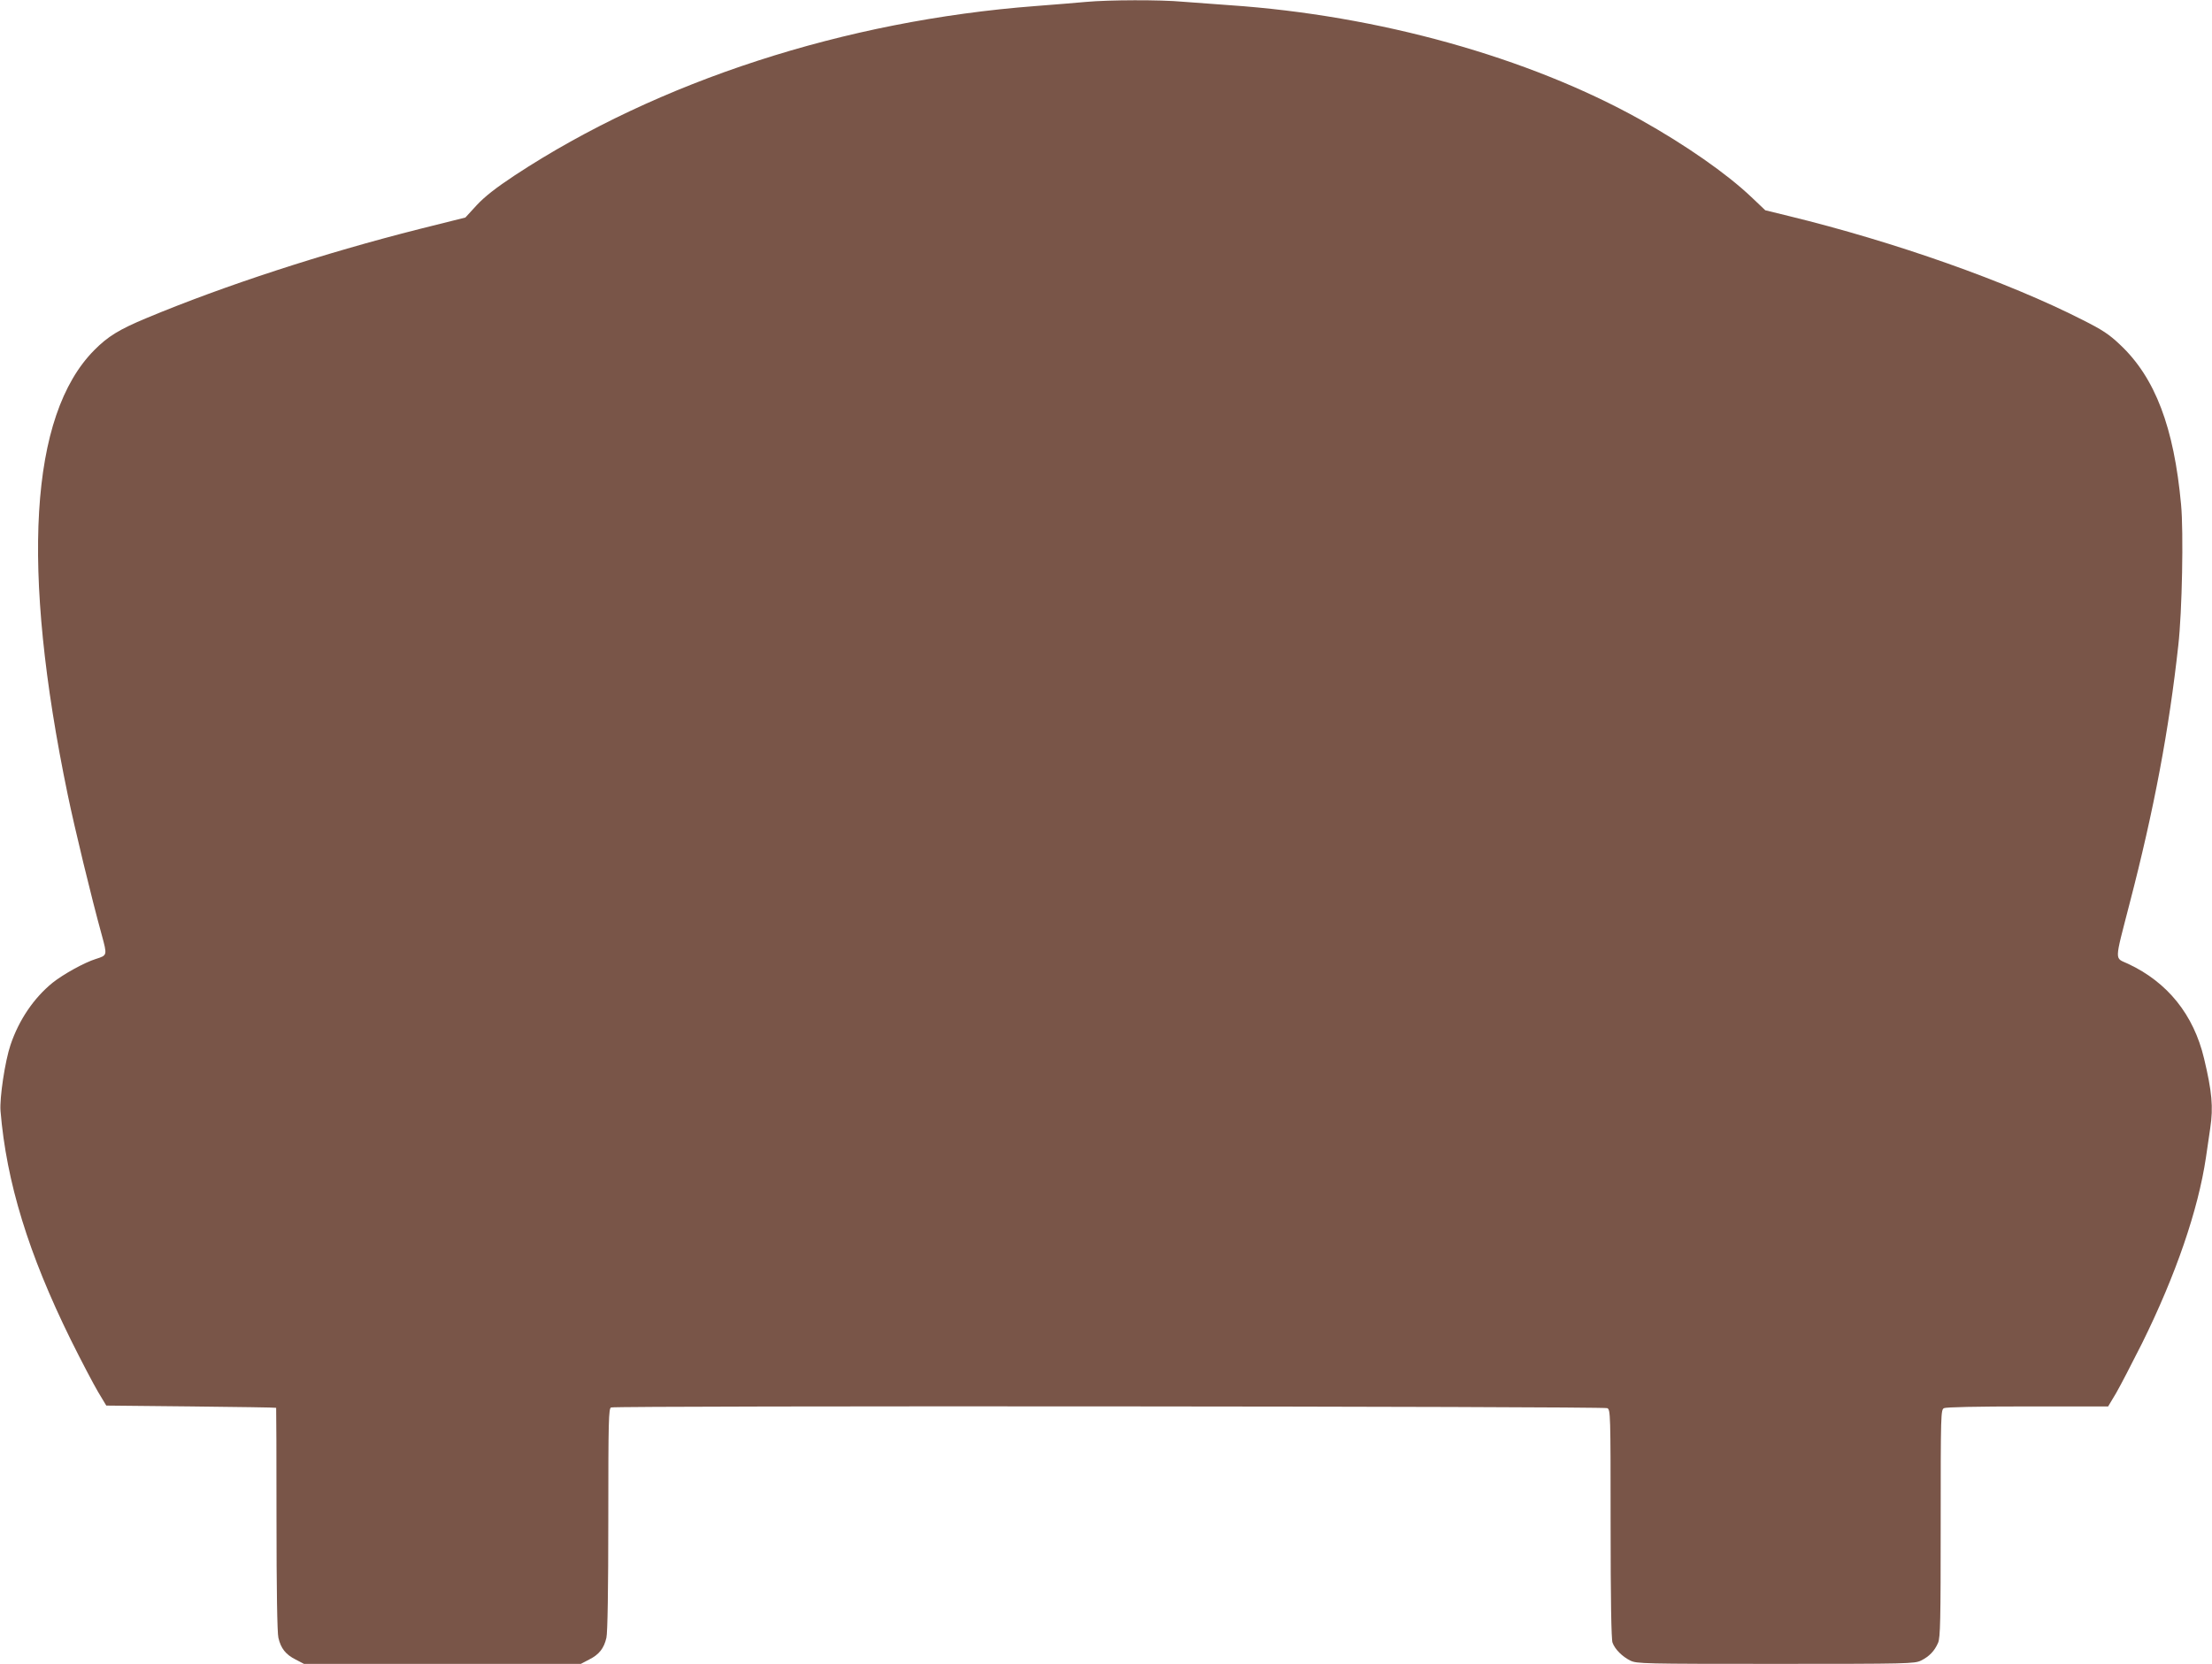
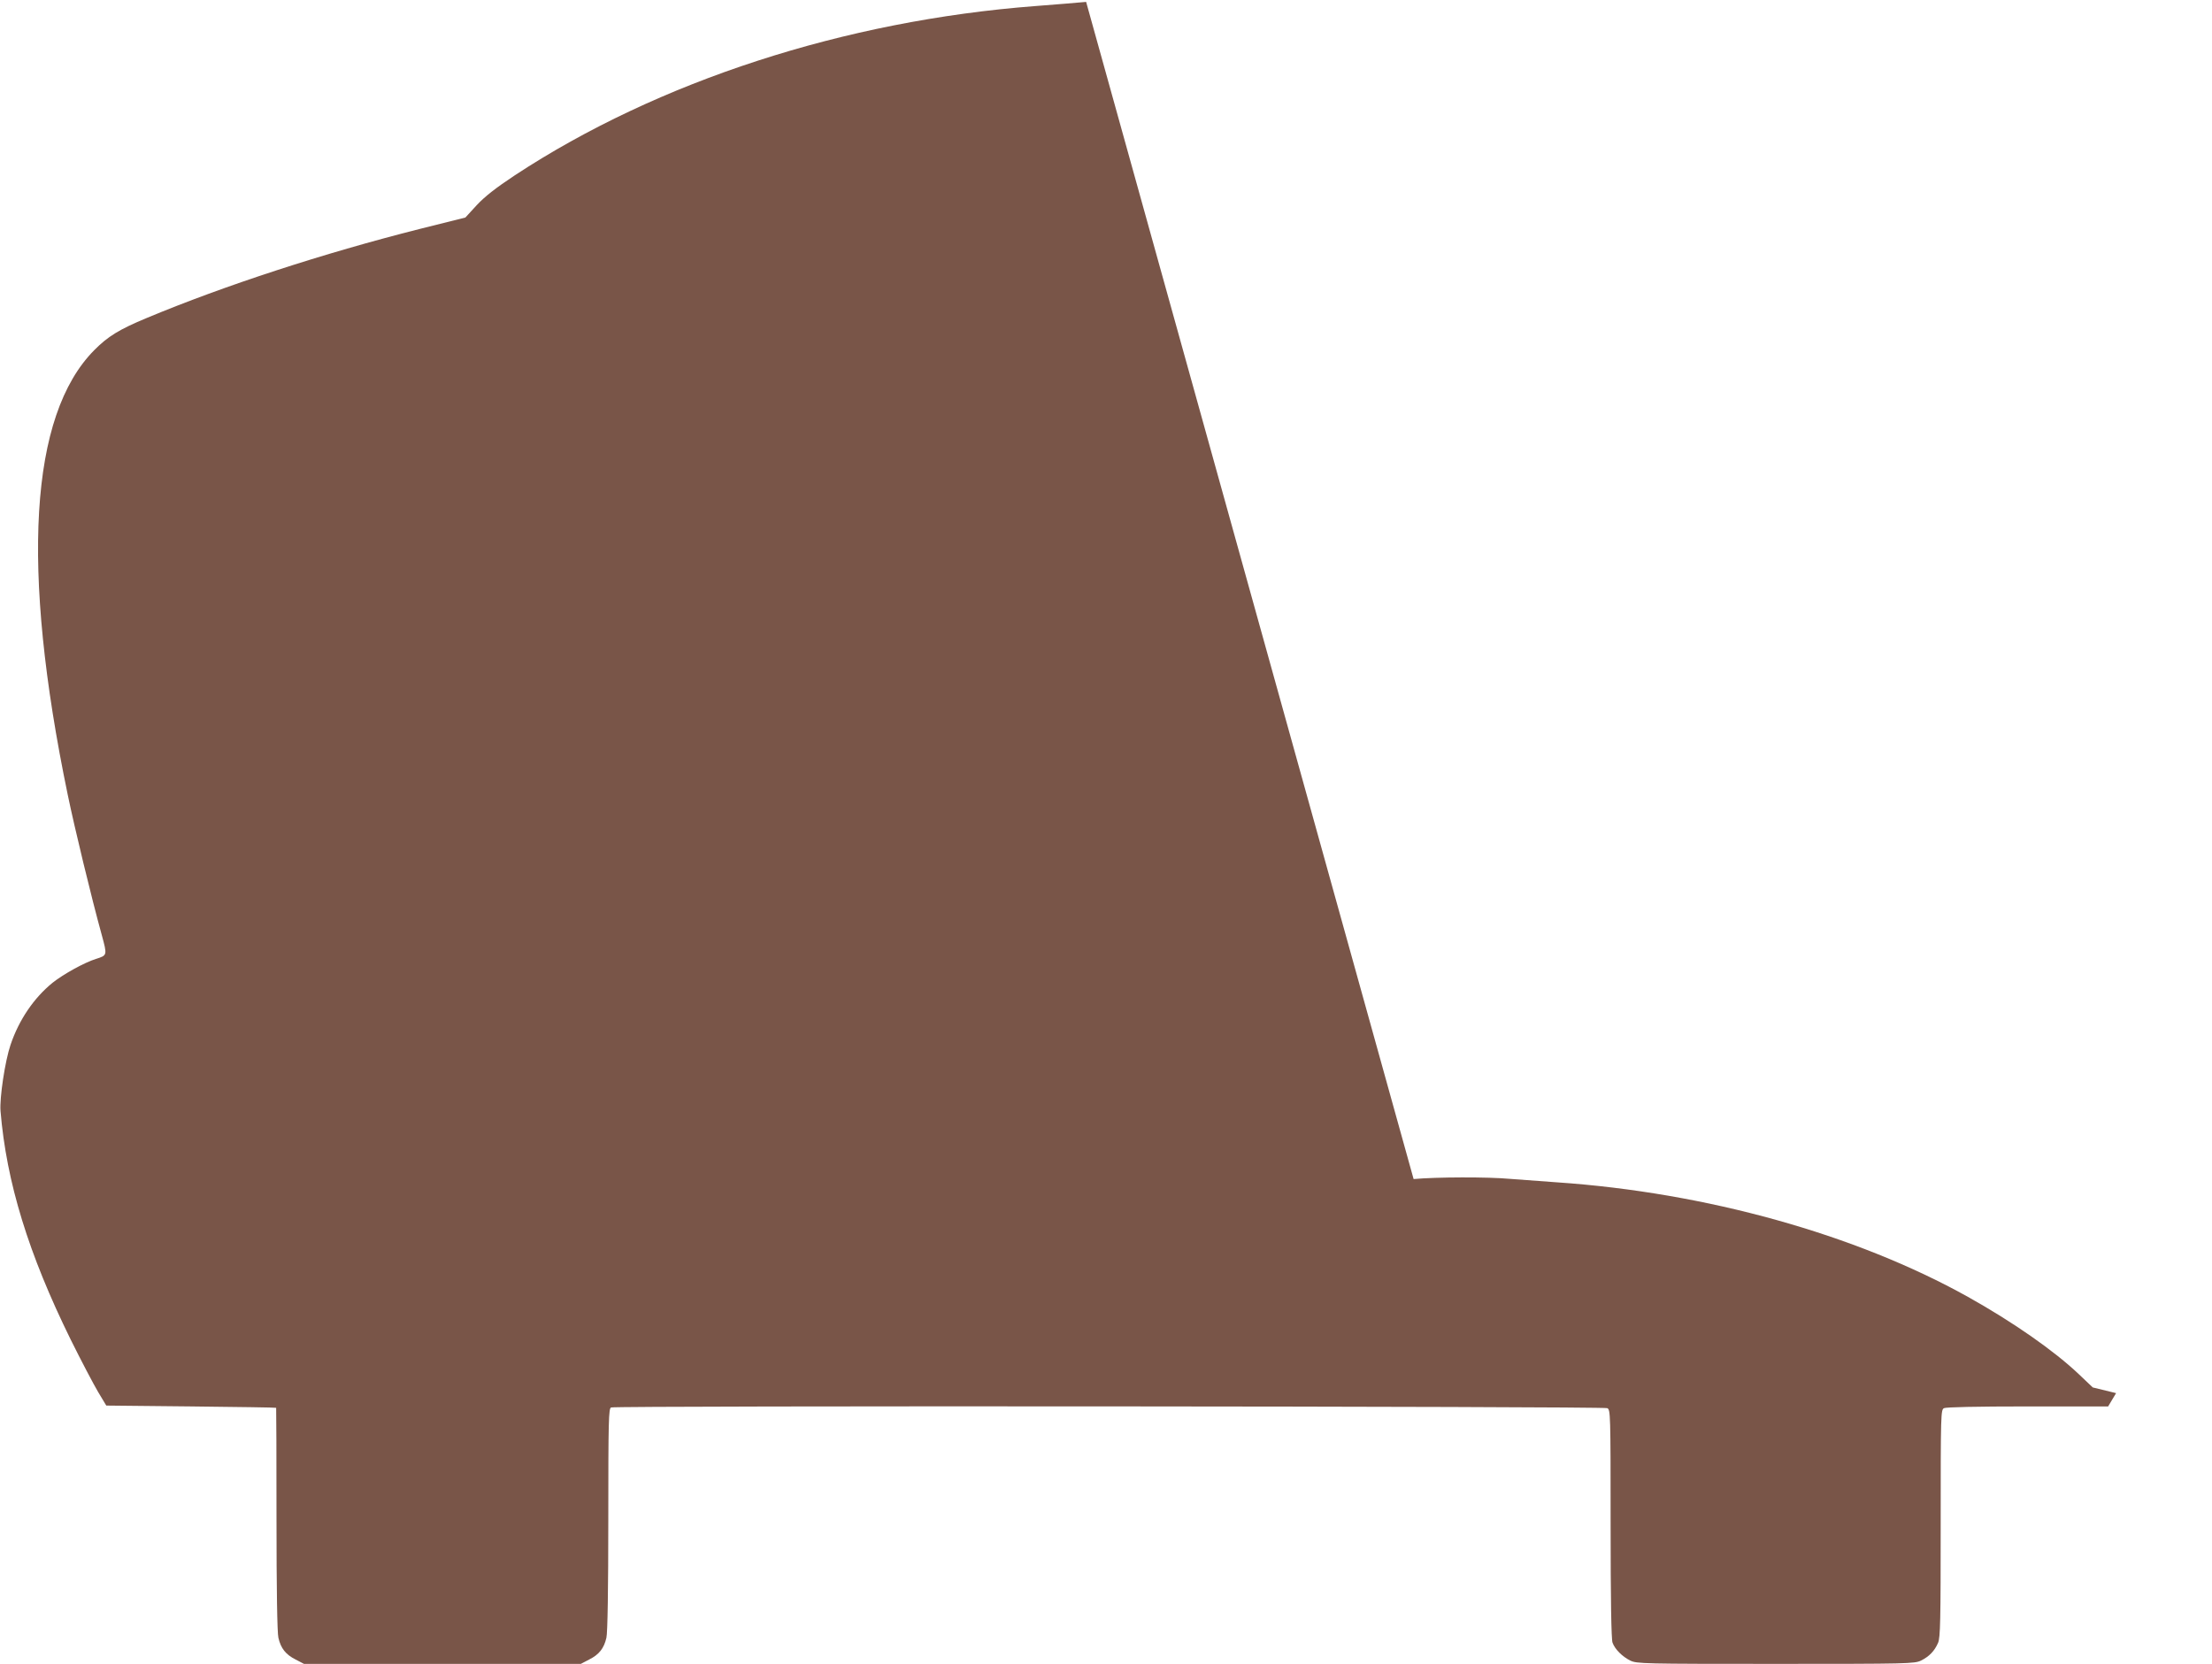
<svg xmlns="http://www.w3.org/2000/svg" version="1.0" width="1280pt" height="963pt" viewBox="0 0 1280 963" preserveAspectRatio="xMidYMid meet">
  <g transform="translate(0,963) scale(0.1,-0.1)" fill="#795548" stroke="none">
-     <path d="M6285 9619 c-49 -5 -181 -15 -293 -24 -1103 -84 -2184 -435 -3012 -979 -113 -75 -173 -122 -221 -173 l-66 -72 -264 -66 c-558 -141 -1131 -328 -1579 -515 -161 -67 -226 -107 -305 -187 -373 -377 -426 -1257 -153 -2573 39 -189 137 -595 197 -812 32 -118 32 -117 -34 -138 -67 -21 -188 -88 -251 -138 -108 -88 -194 -214 -243 -359 -32 -94 -64 -308 -58 -383 34 -412 162 -828 407 -1325 60 -121 131 -256 157 -300 l48 -80 490 -5 c270 -3 491 -6 493 -8 1 -1 2 -291 2 -644 0 -398 4 -660 11 -687 14 -61 42 -97 100 -126 l48 -25 801 0 801 0 48 25 c58 29 86 65 100 126 7 27 11 288 11 685 0 576 2 642 16 648 29 11 5744 7 5765 -4 18 -10 19 -28 19 -670 0 -441 4 -668 11 -687 14 -39 57 -81 103 -104 38 -18 72 -19 841 -19 768 0 803 1 841 19 48 24 78 55 99 103 13 32 15 124 15 692 0 638 1 656 19 666 13 6 183 10 485 10 l465 0 46 77 c25 43 92 173 150 288 196 396 325 773 370 1076 8 57 20 134 25 171 18 120 10 210 -36 402 -60 253 -211 441 -440 548 -79 37 -80 2 9 348 142 545 229 1011 282 1495 22 193 31 657 16 815 -41 447 -150 734 -352 924 -65 62 -104 87 -217 144 -436 222 -1090 453 -1702 602 l-135 33 -80 76 c-143 136 -381 302 -642 448 -649 362 -1515 604 -2378 663 -88 6 -210 15 -271 20 -128 12 -429 11 -559 -1z" />
+     <path d="M6285 9619 c-49 -5 -181 -15 -293 -24 -1103 -84 -2184 -435 -3012 -979 -113 -75 -173 -122 -221 -173 l-66 -72 -264 -66 c-558 -141 -1131 -328 -1579 -515 -161 -67 -226 -107 -305 -187 -373 -377 -426 -1257 -153 -2573 39 -189 137 -595 197 -812 32 -118 32 -117 -34 -138 -67 -21 -188 -88 -251 -138 -108 -88 -194 -214 -243 -359 -32 -94 -64 -308 -58 -383 34 -412 162 -828 407 -1325 60 -121 131 -256 157 -300 l48 -80 490 -5 c270 -3 491 -6 493 -8 1 -1 2 -291 2 -644 0 -398 4 -660 11 -687 14 -61 42 -97 100 -126 l48 -25 801 0 801 0 48 25 c58 29 86 65 100 126 7 27 11 288 11 685 0 576 2 642 16 648 29 11 5744 7 5765 -4 18 -10 19 -28 19 -670 0 -441 4 -668 11 -687 14 -39 57 -81 103 -104 38 -18 72 -19 841 -19 768 0 803 1 841 19 48 24 78 55 99 103 13 32 15 124 15 692 0 638 1 656 19 666 13 6 183 10 485 10 l465 0 46 77 l-135 33 -80 76 c-143 136 -381 302 -642 448 -649 362 -1515 604 -2378 663 -88 6 -210 15 -271 20 -128 12 -429 11 -559 -1z" />
  </g>
</svg>